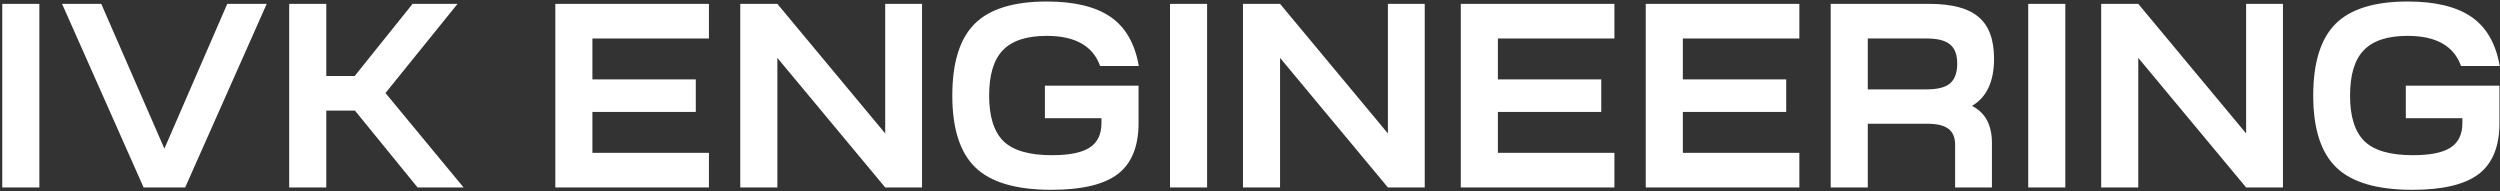
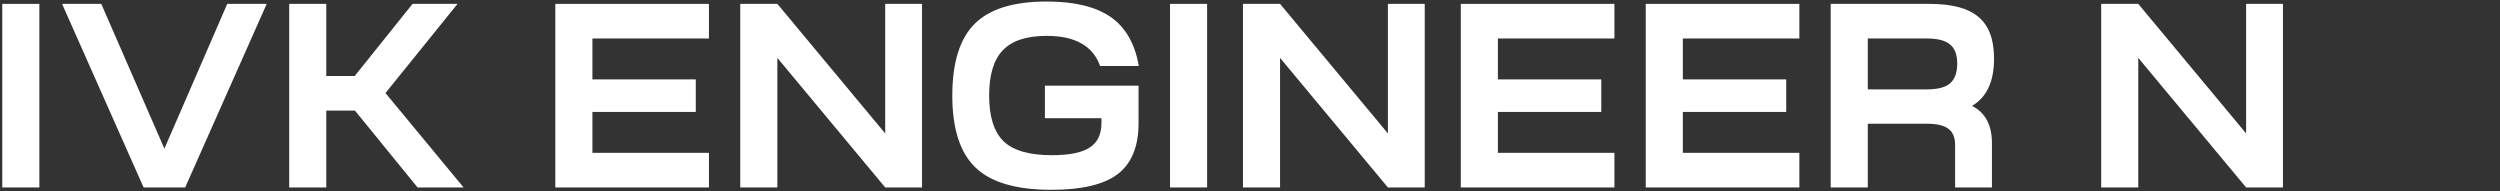
<svg xmlns="http://www.w3.org/2000/svg" width="981" height="75" viewBox="0 0 981 75" fill="none">
  <rect x="0" y="0" width="981" height="75" fill="#333333" stroke="none" />
  <path d="M0.891 73.556V1.52H15.444V73.556H0.891Z" fill="white" />
  <path d="M24.356 1.52H39.736L64.507 58.326L89.176 1.52H104.659L72.662 73.556H56.353L24.356 1.52Z" fill="white" />
  <path d="M113.481 73.556V1.52H128.035V29.82H139.182L161.89 1.52H179.54L151.258 36.509L181.914 73.556H163.851L139.285 43.404H128.035V73.556H113.481Z" fill="white" />
  <path d="M278.185 73.556H217.907V1.52H278.185V15.104H232.461V31.158H273.025V43.919H232.461V59.972H278.185V73.556Z" fill="white" />
  <path d="M290.481 1.52H305.035L347.353 52.357V1.52H361.804V73.556H347.353L305.035 22.719V73.556H290.481V1.52Z" fill="white" />
  <path d="M382.769 65.735C376.714 59.904 373.686 50.505 373.686 37.538C373.686 24.572 376.611 15.173 382.46 9.341C388.309 3.51 397.736 0.594 410.741 0.594C421.613 0.594 429.974 2.618 435.823 6.665C441.672 10.713 445.353 17.128 446.867 25.909H431.694C428.873 18.02 421.888 14.075 410.741 14.075C402.828 14.075 397.082 15.961 393.504 19.735C389.926 23.44 388.137 29.374 388.137 37.538C388.137 45.771 390.029 51.74 393.814 55.444C397.598 59.081 403.929 60.899 412.805 60.899C419.618 60.899 424.538 59.904 427.565 57.914C430.662 55.925 432.21 52.734 432.21 48.344V46.388H410.019V33.628H446.764V48.344C446.764 57.468 444.046 64.123 438.609 68.308C433.173 72.424 424.503 74.483 412.599 74.483C398.768 74.483 388.825 71.567 382.769 65.735Z" fill="white" />
  <path d="M459.115 73.556V1.52H473.668V73.556H459.115Z" fill="white" />
  <path d="M487.741 1.52H502.295L544.613 52.357V1.52H559.064V73.556H544.613L502.295 22.719V73.556H487.741V1.52Z" fill="white" />
  <path d="M633.496 73.556H573.217V1.52H633.496V15.104H587.771V31.158H628.335V43.919H587.771V59.972H633.496V73.556Z" fill="white" />
  <path d="M706.07 73.556H645.791V1.52H706.07V15.104H660.345V31.158H700.909V43.919H660.345V59.972H706.07V73.556Z" fill="white" />
  <path d="M732.919 73.556H718.365V1.52H757.072C765.948 1.52 772.382 3.235 776.373 6.665C780.433 10.027 782.463 15.481 782.463 23.028C782.463 32.015 779.573 38.19 773.793 41.552C779.022 44.159 781.637 49.03 781.637 56.165V73.556H767.187V56.782C767.187 53.901 766.292 51.808 764.503 50.505C762.783 49.201 759.996 48.55 756.143 48.55H732.919V73.556ZM732.919 35.068H756.143C760.34 35.068 763.368 34.279 765.226 32.702C767.084 31.055 768.012 28.482 768.012 24.983C768.012 21.484 767.084 18.98 765.226 17.471C763.368 15.893 760.34 15.104 756.143 15.104H732.919V35.068Z" fill="white" />
-   <path d="M795.878 73.556V1.52H810.432V73.556H795.878Z" fill="white" />
  <path d="M824.505 1.52H839.058L881.377 52.357V1.52H895.827V73.556H881.377L839.058 22.719V73.556H824.505V1.52Z" fill="white" />
-   <path d="M916.793 65.735C910.738 59.904 907.71 50.505 907.71 37.538C907.71 24.572 910.635 15.173 916.484 9.341C922.332 3.51 931.76 0.594 944.765 0.594C955.637 0.594 963.998 2.618 969.846 6.665C975.695 10.713 979.377 17.128 980.891 25.909H965.718C962.897 18.02 955.912 14.075 944.765 14.075C936.852 14.075 931.106 15.961 927.528 19.735C923.949 23.44 922.16 29.374 922.16 37.538C922.16 45.771 924.053 51.74 927.837 55.444C931.622 59.081 937.953 60.899 946.829 60.899C953.641 60.899 958.561 59.904 961.589 57.914C964.686 55.925 966.234 52.734 966.234 48.344V46.388H944.042V33.628H980.787V48.344C980.787 57.468 978.069 64.123 972.633 68.308C967.197 72.424 958.527 74.483 946.623 74.483C932.792 74.483 922.849 71.567 916.793 65.735Z" fill="white" />
</svg>